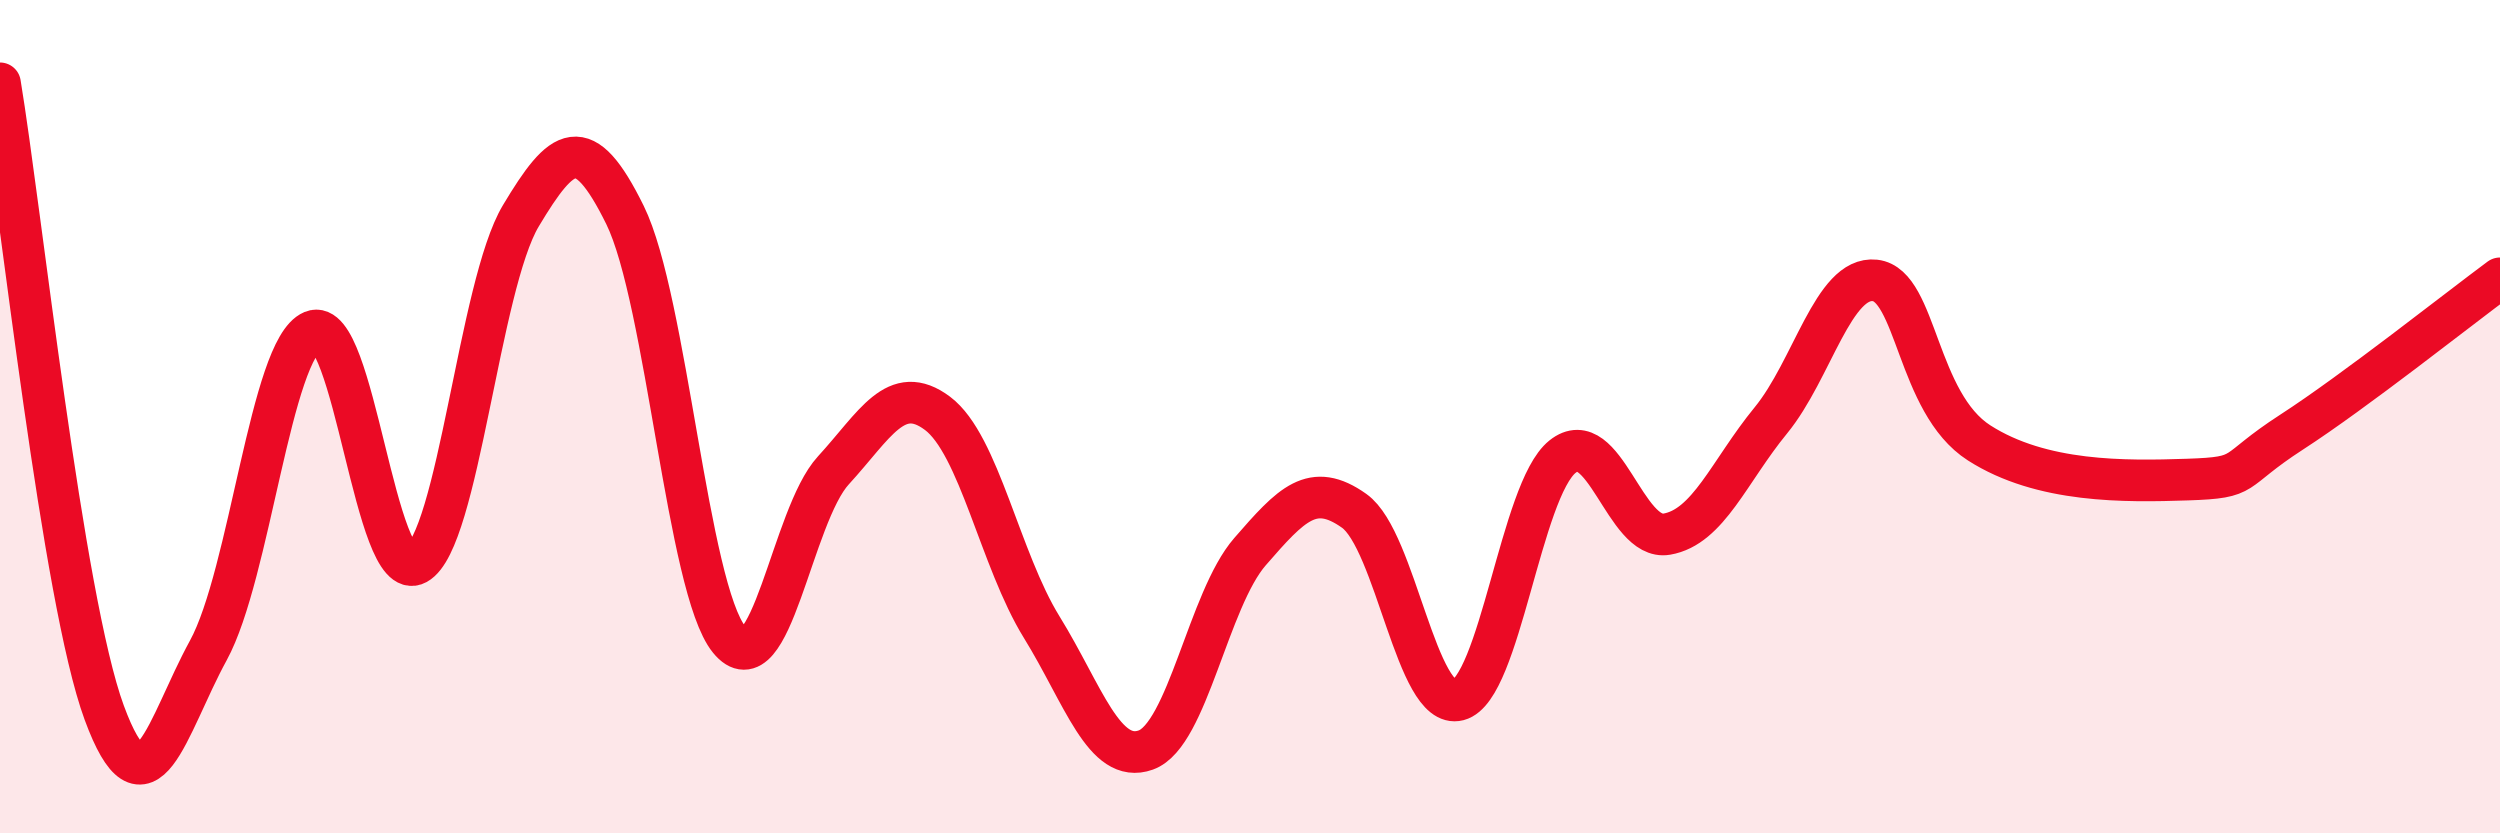
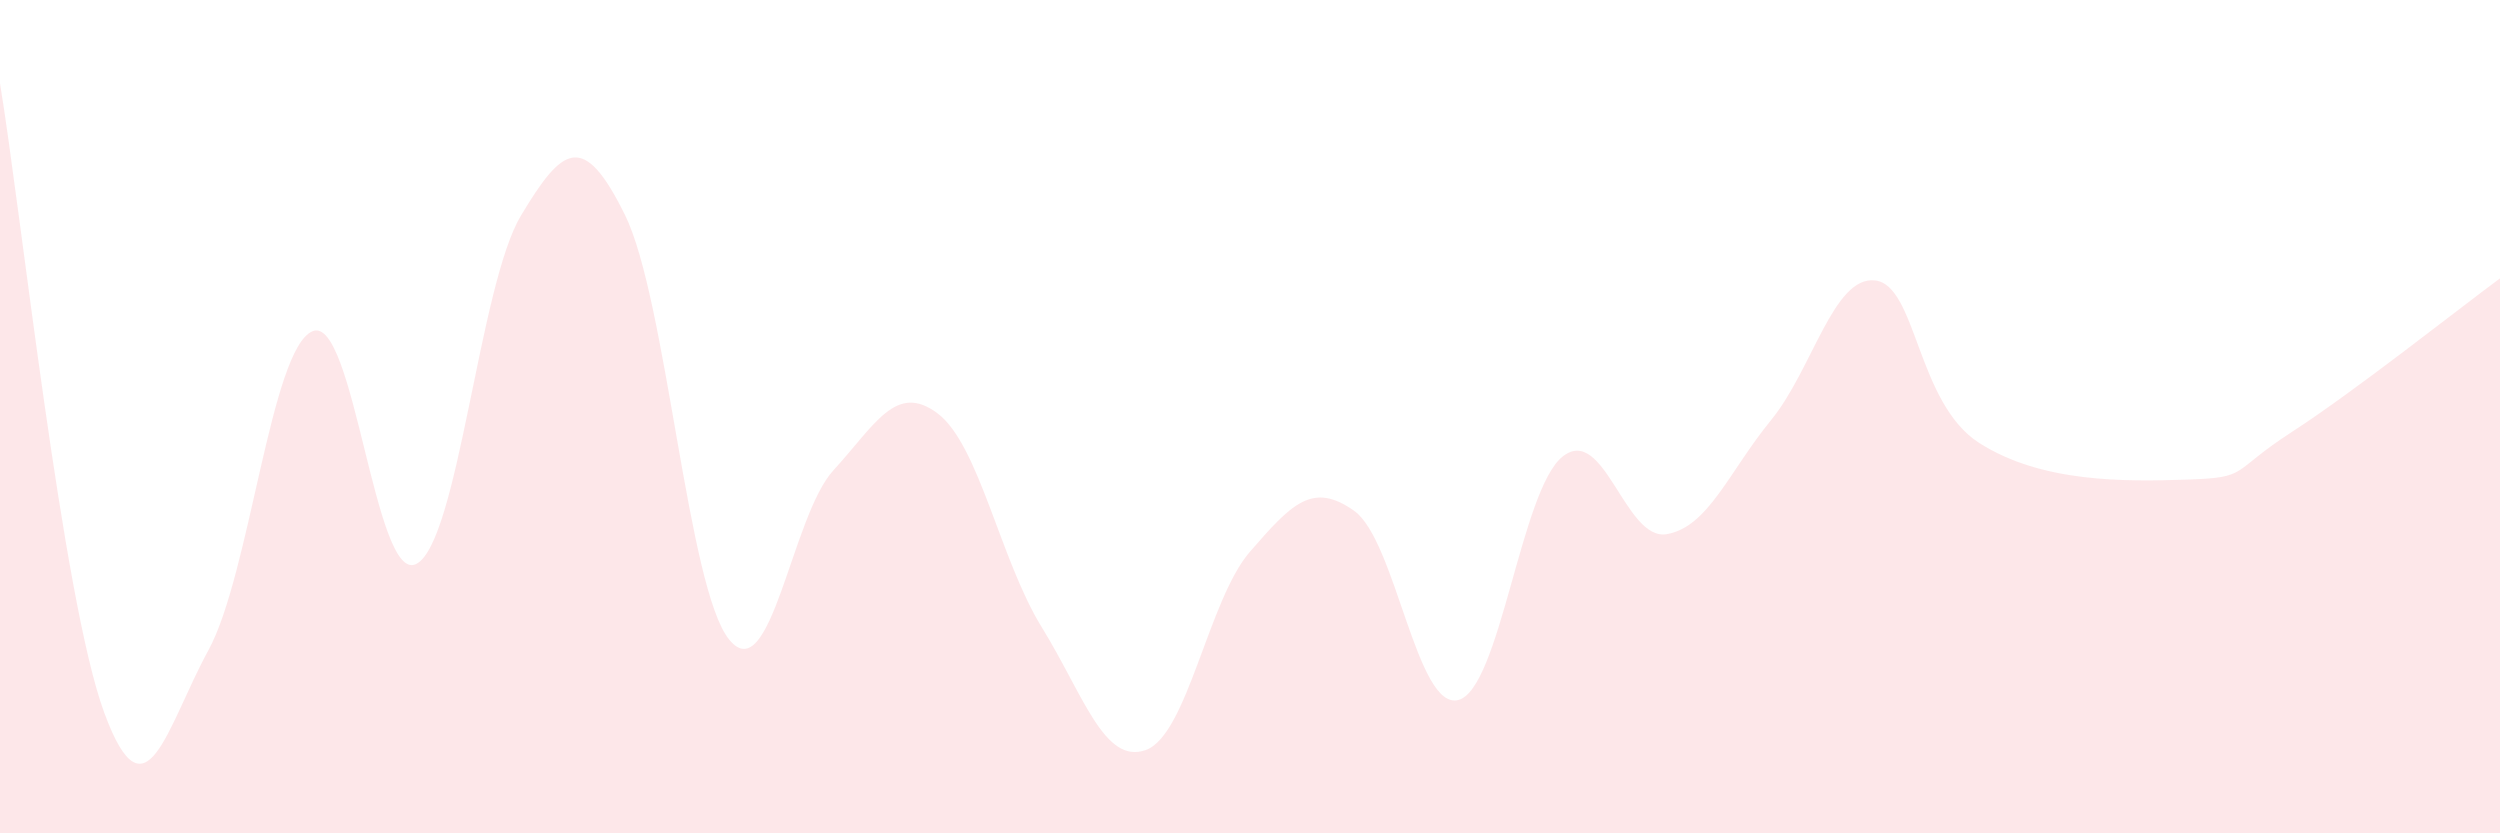
<svg xmlns="http://www.w3.org/2000/svg" width="60" height="20" viewBox="0 0 60 20">
  <path d="M 0,2 C 0.5,5.02 1.5,14.38 2.5,17.1 C 3.5,19.82 4,17.44 5,15.61 C 6,13.78 6.5,8.37 7.5,7.95 C 8.5,7.53 9,14.08 10,13.53 C 11,12.98 11.5,6.85 12.5,5.18 C 13.5,3.51 14,3.13 15,5.16 C 16,7.19 16.5,14.12 17.5,15.35 C 18.5,16.58 19,12.38 20,11.29 C 21,10.2 21.5,9.17 22.5,9.92 C 23.5,10.67 24,13.43 25,15.05 C 26,16.67 26.5,18.36 27.5,18 C 28.5,17.64 29,14.39 30,13.24 C 31,12.09 31.5,11.55 32.5,12.26 C 33.5,12.97 34,17.06 35,16.8 C 36,16.54 36.5,11.76 37.5,10.96 C 38.5,10.16 39,12.99 40,12.82 C 41,12.65 41.5,11.31 42.5,10.09 C 43.5,8.87 44,6.62 45,6.73 C 46,6.84 46,9.67 47.5,10.63 C 49,11.59 51,11.56 52.5,11.51 C 54,11.46 53.5,11.34 55,10.37 C 56.5,9.4 59,7.42 60,6.68L60 20L0 20Z" fill="#EB0A25" opacity="0.1" stroke-linecap="round" stroke-linejoin="round" />
-   <path d="M 0,2 C 0.5,5.02 1.5,14.38 2.5,17.1 C 3.5,19.82 4,17.44 5,15.61 C 6,13.78 6.5,8.37 7.5,7.95 C 8.5,7.53 9,14.08 10,13.53 C 11,12.98 11.5,6.85 12.5,5.18 C 13.5,3.51 14,3.13 15,5.16 C 16,7.19 16.5,14.12 17.5,15.35 C 18.5,16.58 19,12.38 20,11.29 C 21,10.2 21.5,9.17 22.5,9.92 C 23.5,10.67 24,13.43 25,15.05 C 26,16.67 26.5,18.36 27.5,18 C 28.5,17.64 29,14.39 30,13.24 C 31,12.09 31.5,11.55 32.5,12.26 C 33.5,12.97 34,17.06 35,16.8 C 36,16.54 36.5,11.76 37.5,10.96 C 38.5,10.16 39,12.99 40,12.82 C 41,12.65 41.5,11.31 42.5,10.09 C 43.5,8.87 44,6.62 45,6.73 C 46,6.84 46,9.67 47.5,10.63 C 49,11.59 51,11.56 52.5,11.51 C 54,11.46 53.5,11.34 55,10.37 C 56.5,9.4 59,7.42 60,6.68" stroke="#EB0A25" stroke-width="1" fill="none" stroke-linecap="round" stroke-linejoin="round" />
</svg>